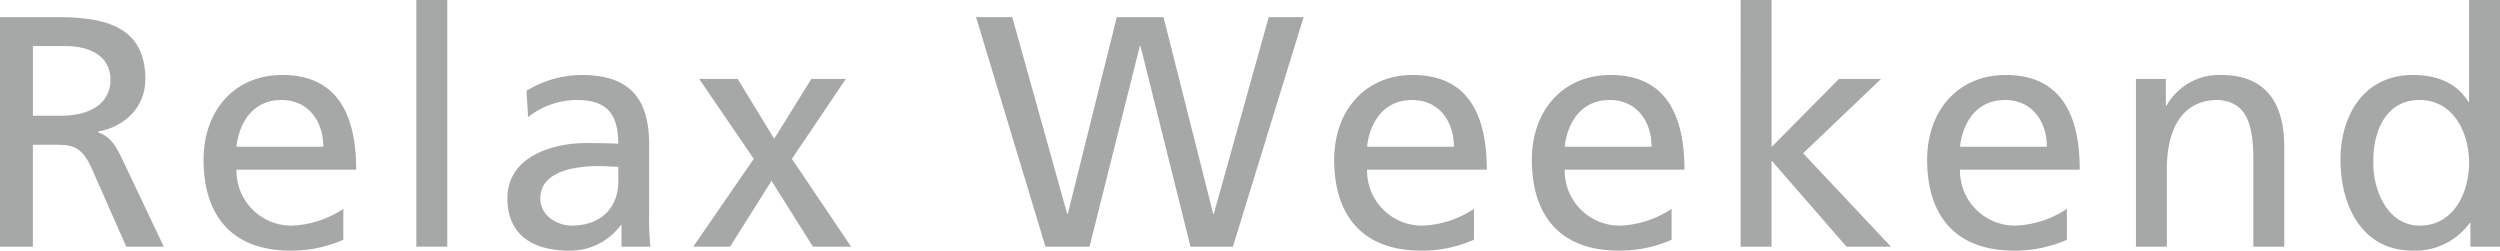
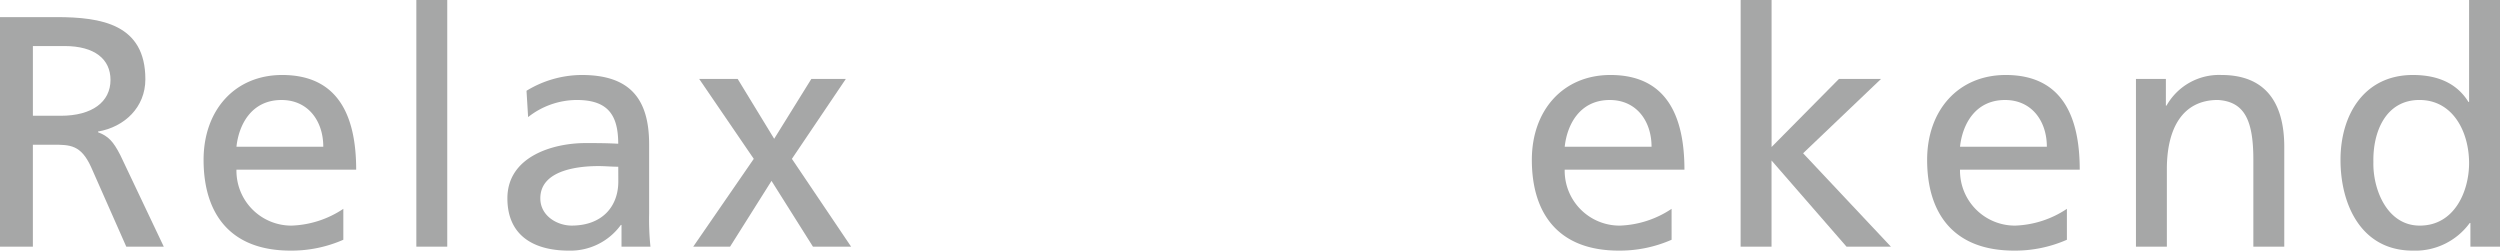
<svg xmlns="http://www.w3.org/2000/svg" width="311.681" height="31.243" viewBox="0 0 311.681 31.243">
  <g id="グループ_59" data-name="グループ 59" transform="translate(-637.226 -1678.625)">
    <path id="パス_1134" data-name="パス 1134" d="M637.226,1680.757h7.011c5.659,0,11.112.9,11.112,7.749,0,3.486-2.583,5.946-5.905,6.52v.082c1.271.491,1.887,1.106,2.788,2.869l5.413,11.4H652.97l-4.386-9.922c-1.271-2.789-2.624-2.789-4.8-2.789h-2.46v12.711h-4.1Zm4.1,12.3h3.486c3.895,0,6.191-1.723,6.191-4.469,0-2.583-1.969-4.224-5.741-4.224h-3.936Z" fill="#A6A7A7" />
    <path id="パス_1135" data-name="パス 1135" d="M680.03,1708.515a16,16,0,0,1-6.6,1.353c-7.421,0-10.823-4.51-10.823-11.316,0-6.192,3.895-10.578,9.8-10.578,6.971,0,9.225,5.084,9.225,11.808H666.705a6.843,6.843,0,0,0,6.888,6.97,12.358,12.358,0,0,0,6.437-2.091Zm-2.5-11.6c0-3.2-1.885-5.823-5.207-5.823-3.772,0-5.33,3.116-5.617,5.823Z" fill="#A6A7A7" />
    <path id="パス_1136" data-name="パス 1136" d="M689.132,1678.625h3.854v30.751h-3.854Z" fill="#A6A7A7" />
    <path id="パス_1137" data-name="パス 1137" d="M702.867,1689.942a13.306,13.306,0,0,1,6.888-1.968c5.986,0,8.4,2.951,8.4,8.65v8.652a33.063,33.063,0,0,0,.164,4.1h-3.608v-2.706h-.082a7.759,7.759,0,0,1-6.478,3.2c-4.51,0-7.667-1.968-7.667-6.519,0-5.249,5.74-6.888,9.717-6.888,1.517,0,2.583,0,4.1.082,0-3.609-1.312-5.454-5.166-5.454a9.833,9.833,0,0,0-6.068,2.133Zm11.439,9.47c-.82,0-1.64-.082-2.46-.082-2.091,0-7.257.329-7.257,4.019,0,2.214,2.132,3.4,3.9,3.4,3.813,0,5.822-2.378,5.822-5.495Z" fill="#A6A7A7" />
    <path id="パス_1138" data-name="パス 1138" d="M731.2,1698.429l-6.806-9.964h4.8l4.551,7.463,4.633-7.463h4.3l-6.724,9.964,7.38,10.947h-4.756l-5.166-8.2-5.166,8.2h-4.592Z" fill="#A6A7A7" />
-     <path id="パス_1139" data-name="パス 1139" d="M758.914,1680.757h4.51l6.847,24.519h.082l6.109-24.519h5.822l6.191,24.519h.082l6.847-24.519h4.346l-8.815,28.619h-5.289l-6.232-25.011h-.082l-6.273,25.011h-5.494Z" fill="#A6A7A7" />
-     <path id="パス_1140" data-name="パス 1140" d="M820.988,1708.515a16.008,16.008,0,0,1-6.6,1.353c-7.421,0-10.824-4.51-10.824-11.316,0-6.192,3.9-10.578,9.8-10.578,6.97,0,9.225,5.084,9.225,11.808H807.663a6.843,6.843,0,0,0,6.888,6.97,12.357,12.357,0,0,0,6.437-2.091Zm-2.5-11.6c0-3.2-1.886-5.823-5.207-5.823-3.772,0-5.33,3.116-5.617,5.823Z" fill="#A6A7A7" />
    <path id="パス_1141" data-name="パス 1141" d="M845.628,1708.515a16,16,0,0,1-6.6,1.353c-7.42,0-10.823-4.51-10.823-11.316,0-6.192,3.9-10.578,9.8-10.578,6.97,0,9.225,5.084,9.225,11.808H832.3a6.843,6.843,0,0,0,6.888,6.97,12.354,12.354,0,0,0,6.437-2.091Zm-2.5-11.6c0-3.2-1.886-5.823-5.208-5.823-3.771,0-5.33,3.116-5.617,5.823Z" fill="#A6A7A7" />
    <path id="パス_1142" data-name="パス 1142" d="M854.238,1678.625h3.855v18.328l8.4-8.488h5.248l-9.717,9.267,10.947,11.644h-5.535l-9.348-10.743v10.743h-3.855Z" fill="#A6A7A7" />
    <path id="パス_1143" data-name="パス 1143" d="M894.911,1708.515a16.008,16.008,0,0,1-6.6,1.353c-7.421,0-10.824-4.51-10.824-11.316,0-6.192,3.895-10.578,9.8-10.578,6.97,0,9.225,5.084,9.225,11.808H881.586a6.843,6.843,0,0,0,6.888,6.97,12.357,12.357,0,0,0,6.437-2.091Zm-2.5-11.6c0-3.2-1.886-5.823-5.207-5.823-3.772,0-5.33,3.116-5.617,5.823Z" fill="#A6A7A7" />
    <path id="パス_1144" data-name="パス 1144" d="M903.521,1688.465h3.73v3.322h.082a7.518,7.518,0,0,1,6.848-3.813c5.412,0,7.831,3.361,7.831,8.979v12.423h-3.855v-10.824c0-4.88-1.065-7.257-4.427-7.463-4.387,0-6.356,3.527-6.356,8.611v9.676h-3.853Z" fill="#A6A7A7" />
    <path id="パス_1145" data-name="パス 1145" d="M945.217,1706.424h-.082a8.394,8.394,0,0,1-7.134,3.444c-6.314,0-8.979-5.617-8.979-11.316,0-5.618,2.952-10.578,9.02-10.578,3.649,0,5.74,1.434,6.929,3.361h.082v-12.71h3.854v30.751h-3.69Zm-6.314.328c4.346,0,6.15-4.3,6.15-7.79,0-3.9-2.009-7.873-6.191-7.873s-5.822,3.937-5.74,7.75C933.04,1702.119,934.762,1706.752,938.9,1706.752Z" fill="#A6A7A7" />
  </g>
</svg>